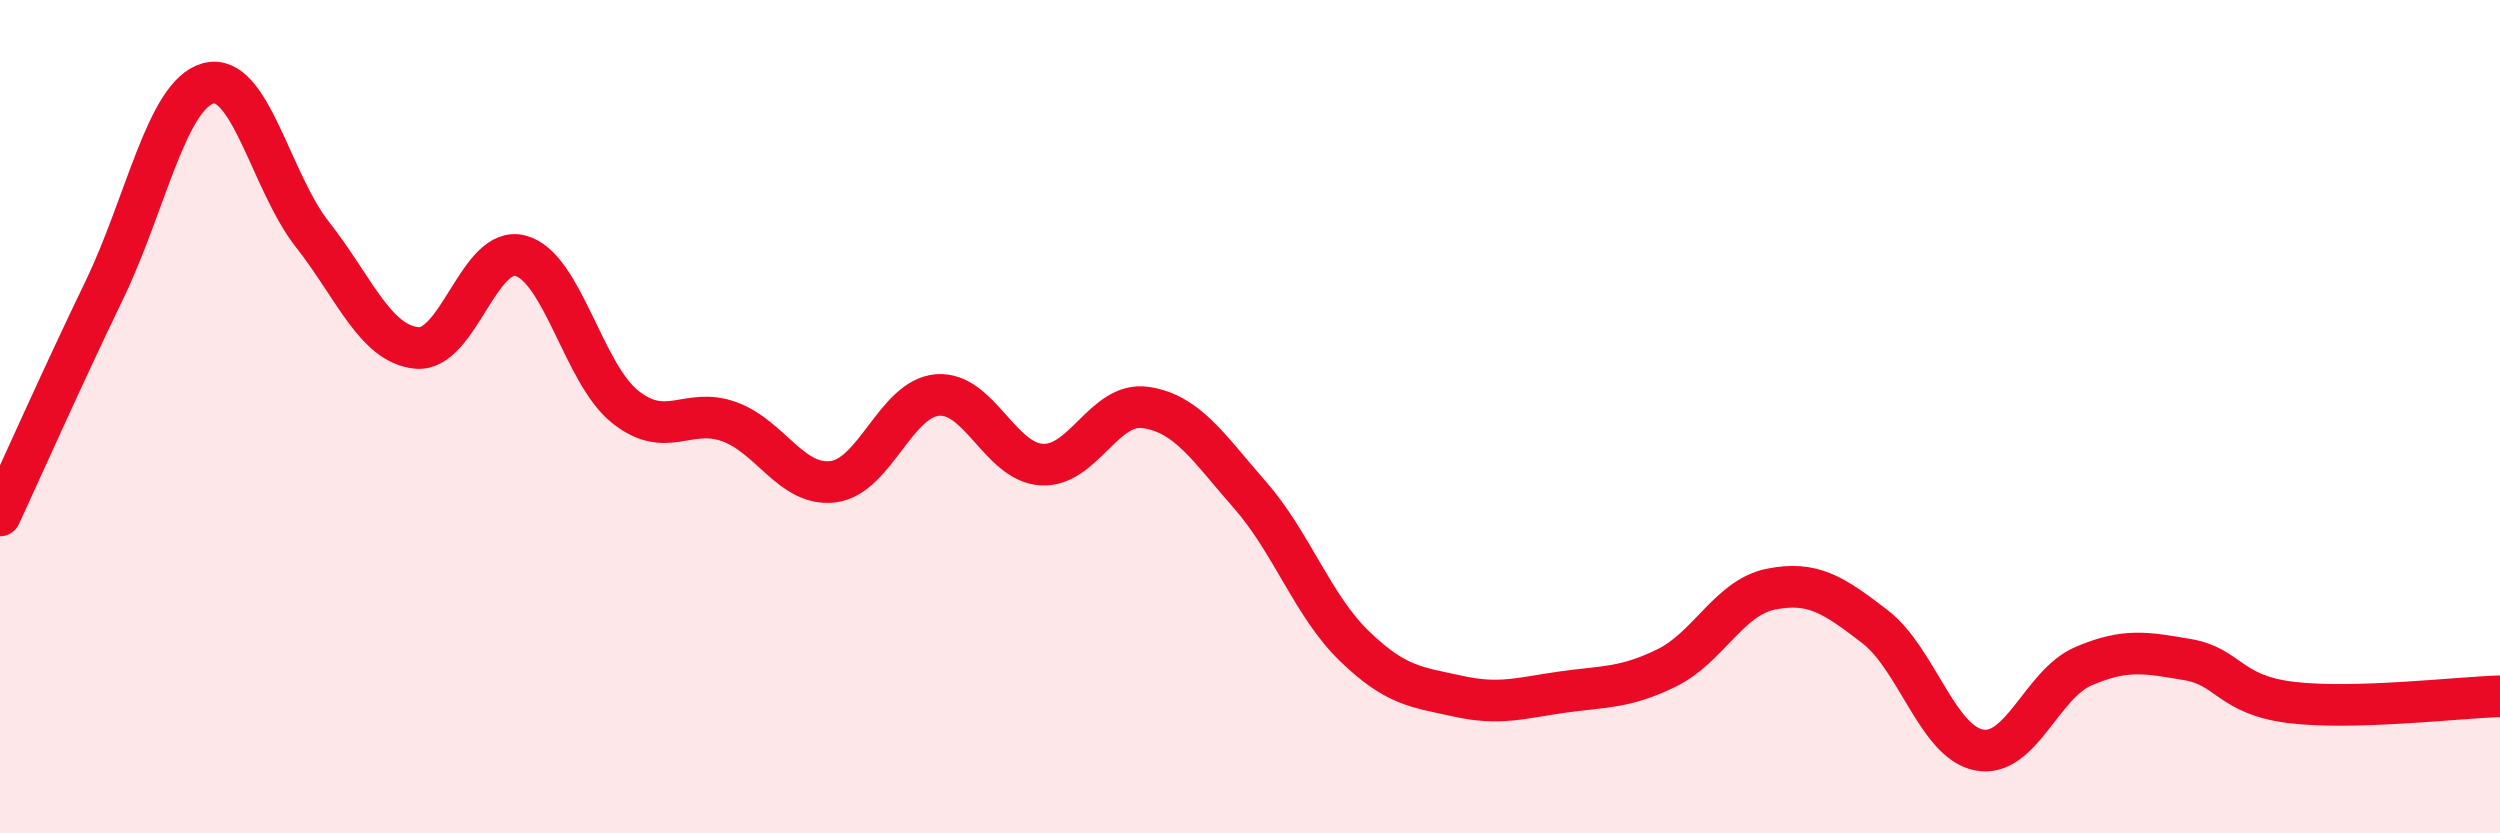
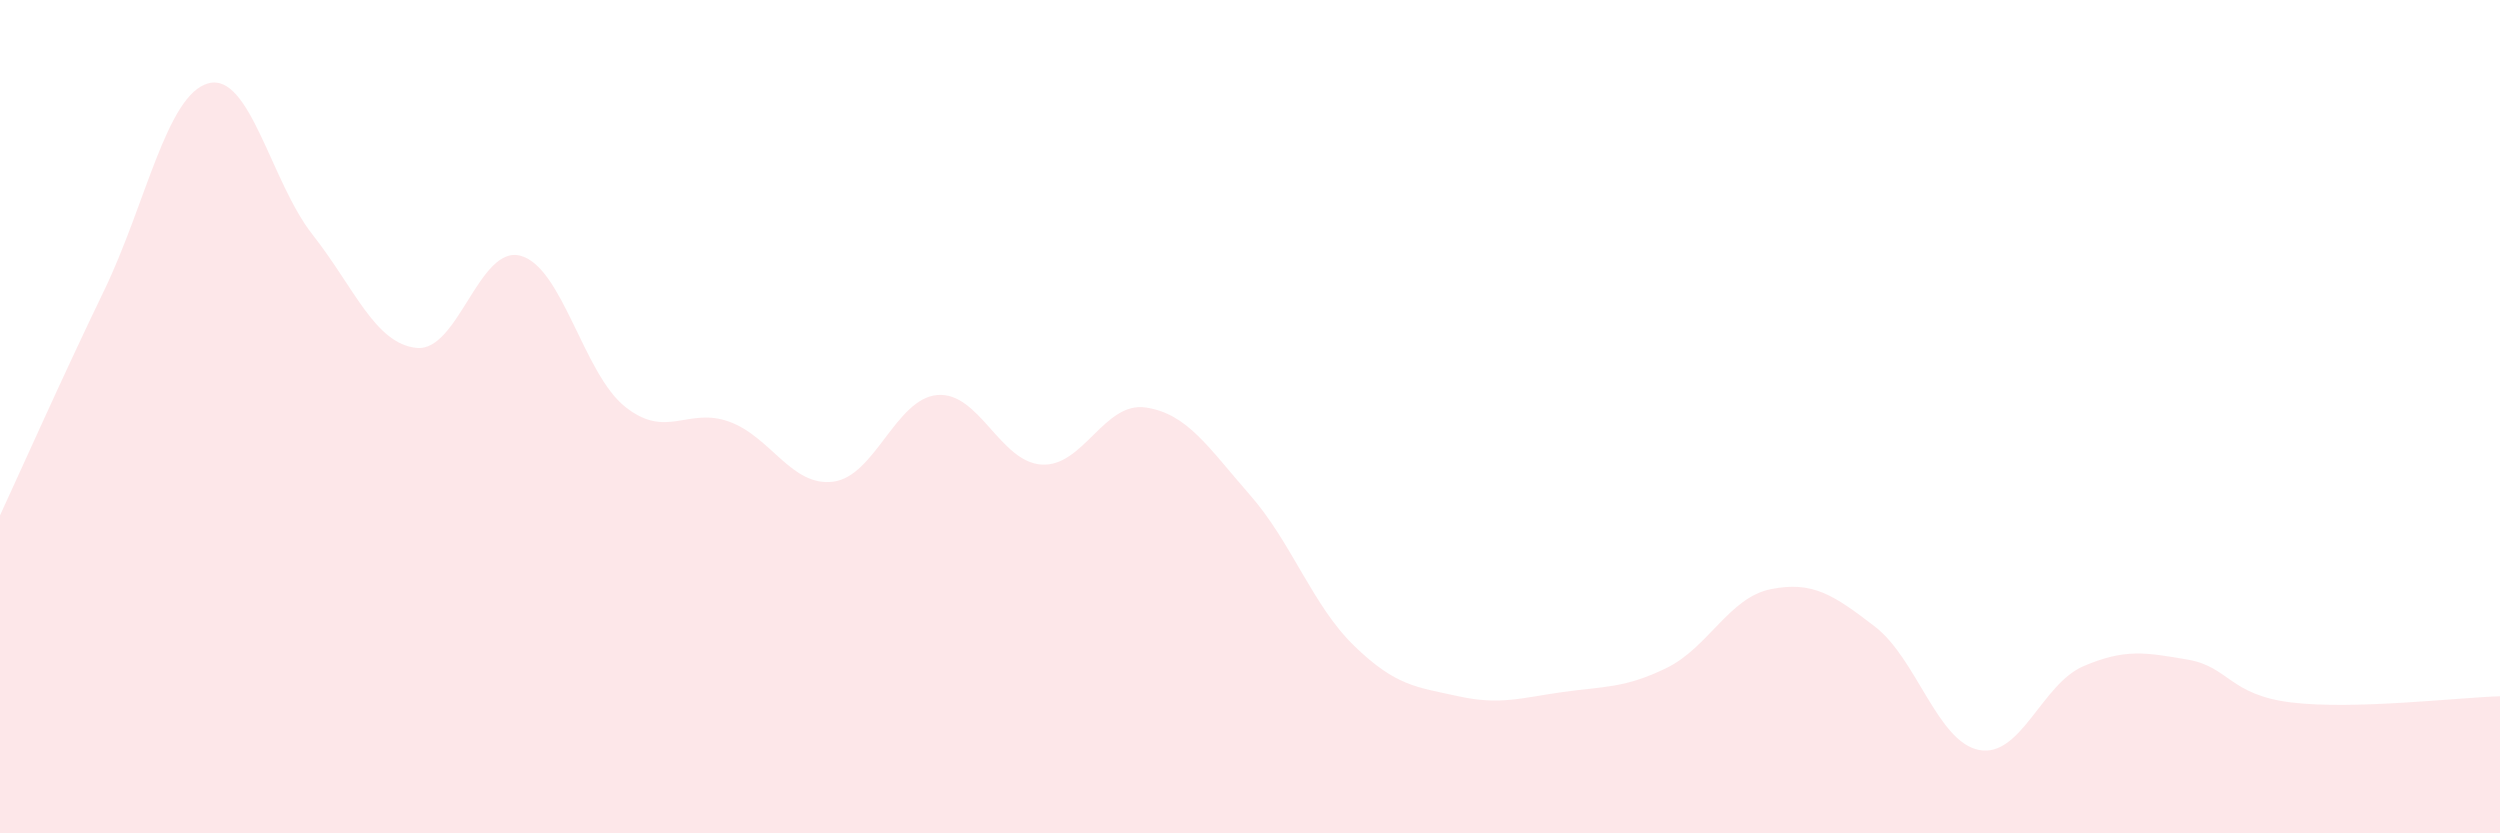
<svg xmlns="http://www.w3.org/2000/svg" width="60" height="20" viewBox="0 0 60 20">
  <path d="M 0,12.37 C 0.5,11.29 1.5,9.04 2.5,6.97 C 3.5,4.9 4,2.27 5,2 C 6,1.73 6.5,4.36 7.5,5.63 C 8.5,6.9 9,8.25 10,8.35 C 11,8.45 11.5,5.86 12.5,6.14 C 13.5,6.42 14,8.96 15,9.76 C 16,10.56 16.5,9.76 17.5,10.12 C 18.5,10.48 19,11.69 20,11.56 C 21,11.43 21.5,9.56 22.5,9.48 C 23.5,9.4 24,11.09 25,11.15 C 26,11.21 26.5,9.63 27.5,9.78 C 28.5,9.93 29,10.74 30,11.88 C 31,13.02 31.5,14.53 32.5,15.5 C 33.5,16.47 34,16.49 35,16.71 C 36,16.93 36.5,16.75 37.5,16.61 C 38.5,16.47 39,16.52 40,16.03 C 41,15.54 41.5,14.34 42.5,14.14 C 43.5,13.94 44,14.27 45,15.04 C 46,15.81 46.5,17.81 47.5,18 C 48.5,18.19 49,16.42 50,15.99 C 51,15.56 51.5,15.66 52.5,15.83 C 53.5,16 53.5,16.68 55,16.86 C 56.5,17.04 59,16.74 60,16.71L60 20L0 20Z" fill="#EB0A25" opacity="0.1" stroke-linecap="round" stroke-linejoin="round" />
-   <path d="M 0,12.37 C 0.5,11.29 1.5,9.04 2.5,6.97 C 3.5,4.9 4,2.27 5,2 C 6,1.73 6.5,4.36 7.5,5.63 C 8.5,6.9 9,8.25 10,8.35 C 11,8.45 11.5,5.86 12.5,6.14 C 13.5,6.42 14,8.96 15,9.76 C 16,10.56 16.5,9.76 17.5,10.12 C 18.5,10.48 19,11.69 20,11.56 C 21,11.43 21.5,9.56 22.5,9.48 C 23.5,9.4 24,11.09 25,11.15 C 26,11.21 26.5,9.63 27.5,9.78 C 28.5,9.93 29,10.74 30,11.88 C 31,13.02 31.5,14.53 32.5,15.5 C 33.5,16.47 34,16.49 35,16.71 C 36,16.93 36.5,16.75 37.5,16.61 C 38.5,16.47 39,16.52 40,16.03 C 41,15.54 41.5,14.34 42.5,14.14 C 43.5,13.94 44,14.27 45,15.04 C 46,15.81 46.5,17.81 47.5,18 C 48.5,18.19 49,16.42 50,15.99 C 51,15.56 51.5,15.66 52.5,15.83 C 53.5,16 53.5,16.68 55,16.86 C 56.5,17.04 59,16.74 60,16.71" stroke="#EB0A25" stroke-width="1" fill="none" stroke-linecap="round" stroke-linejoin="round" />
</svg>